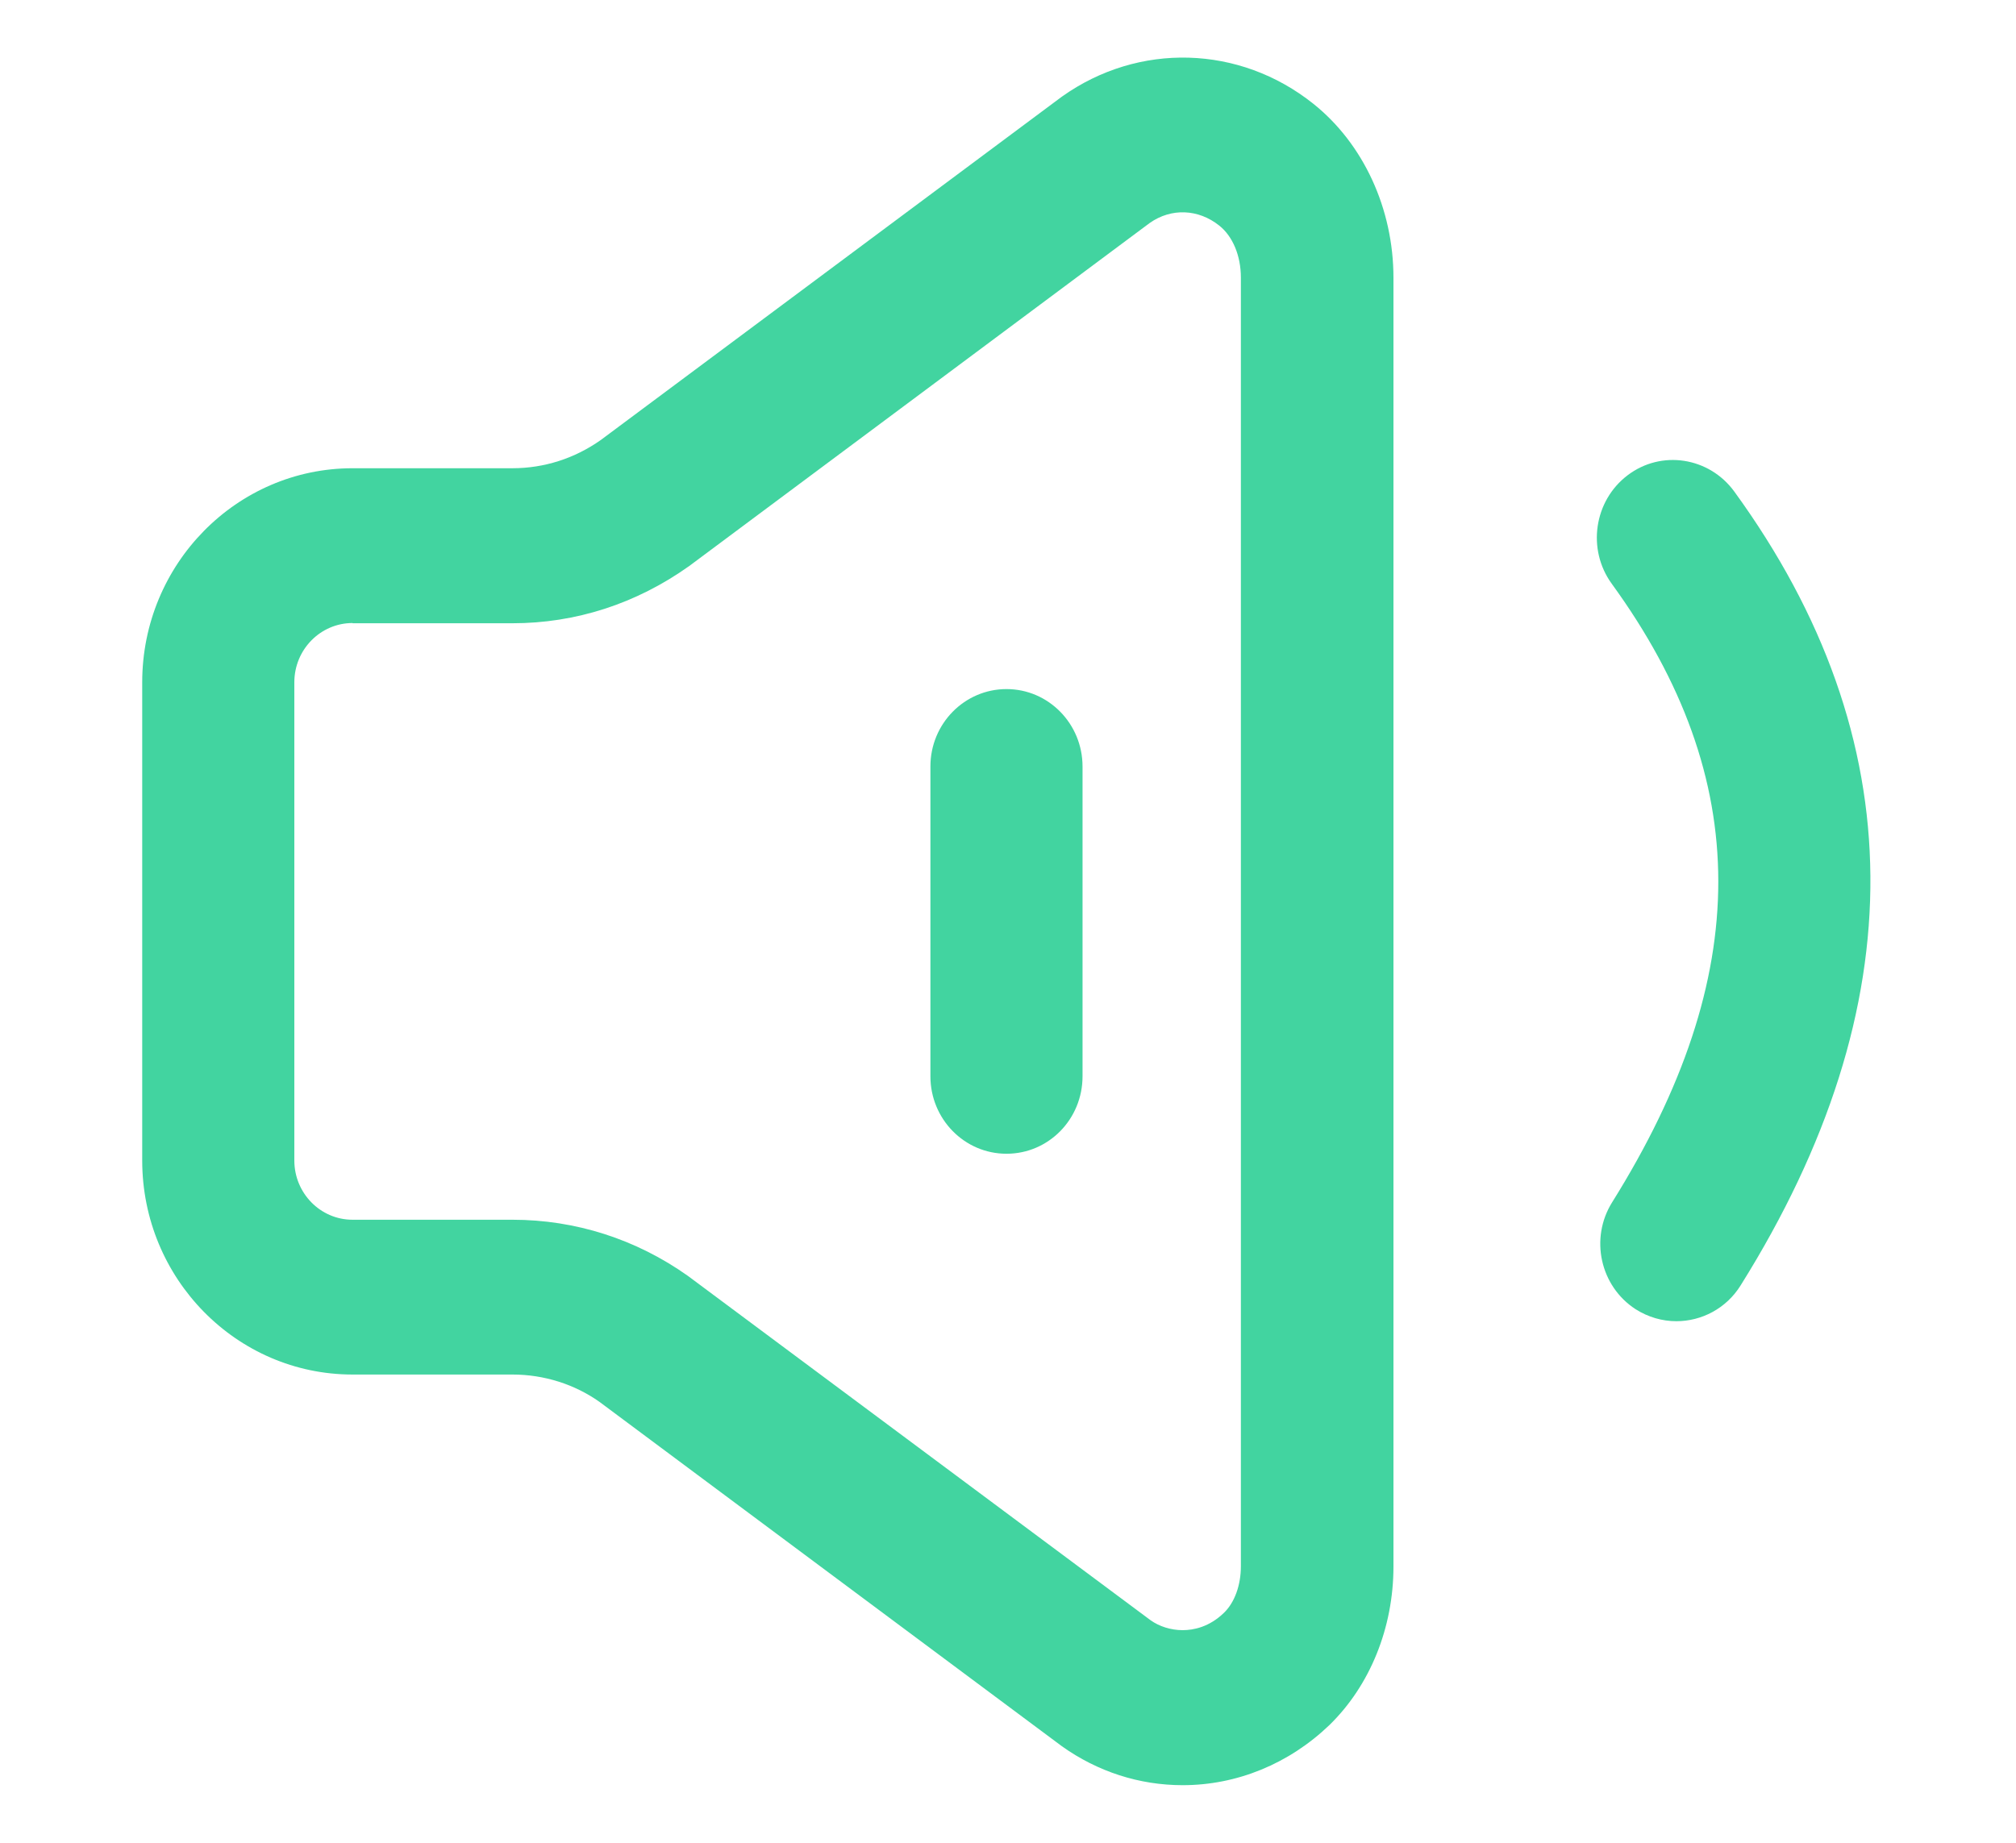
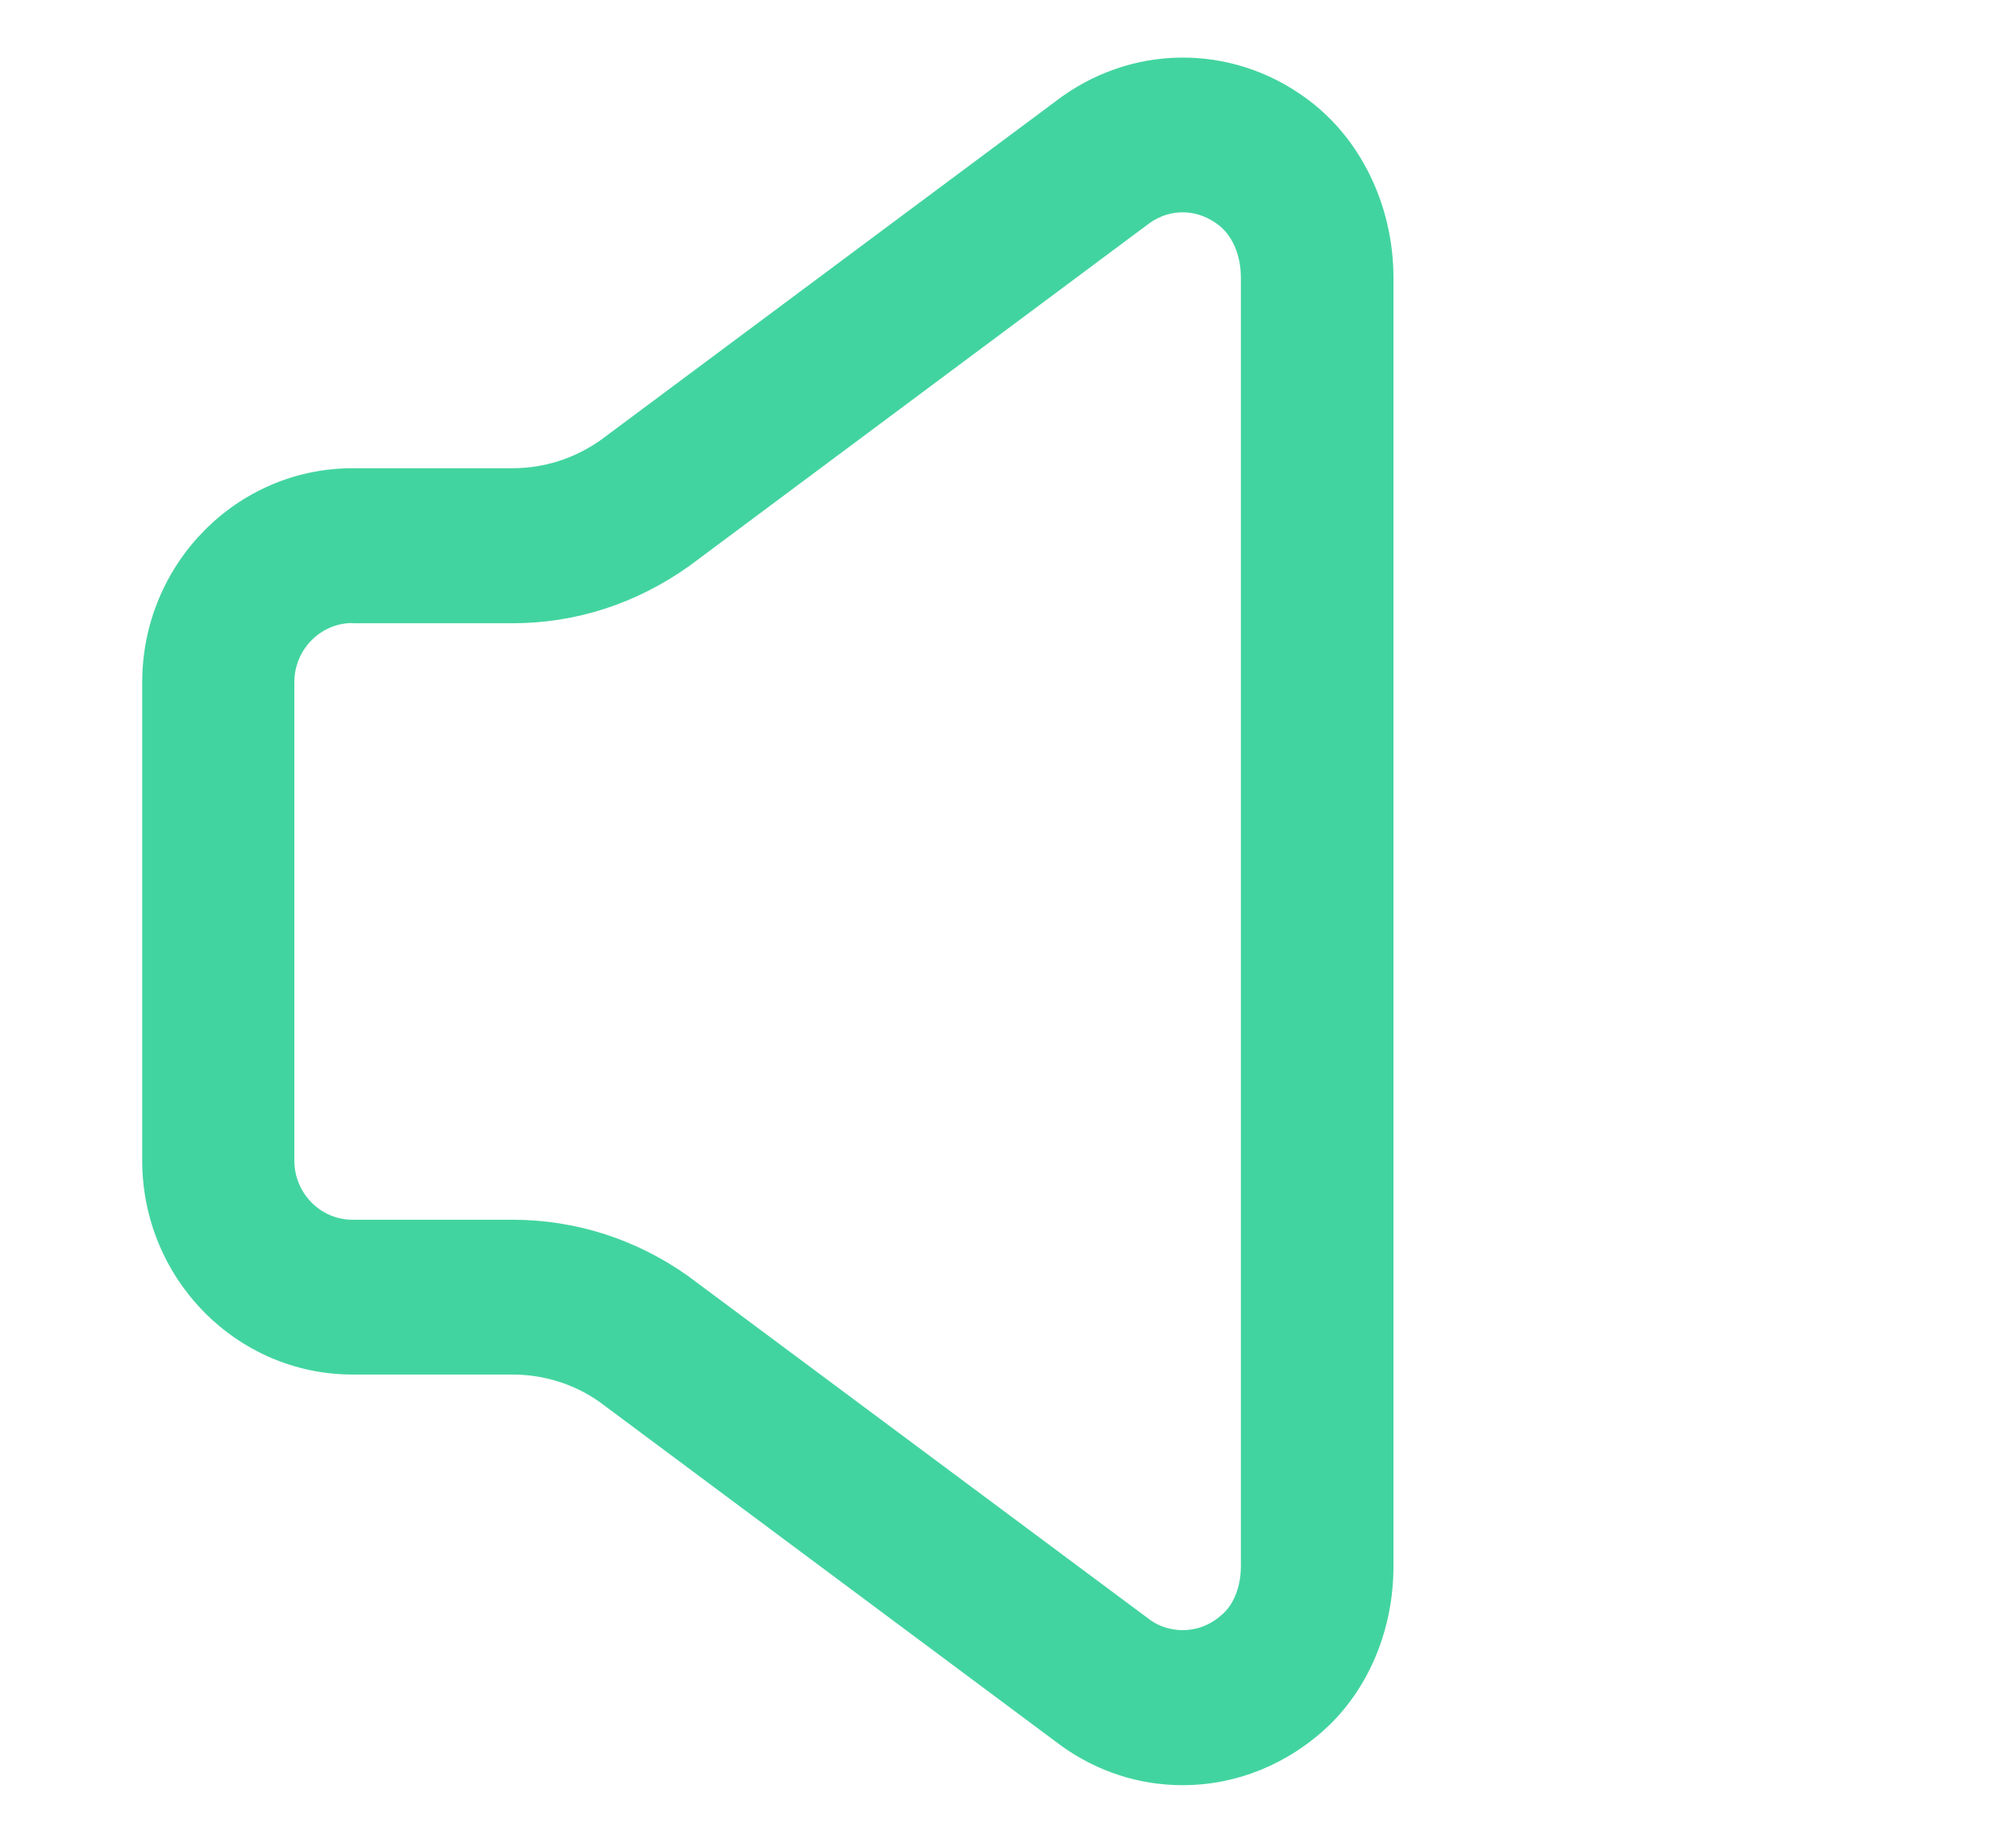
<svg xmlns="http://www.w3.org/2000/svg" width="35" height="32" viewBox="0 0 35 32" fill="none">
  <path d="M20.532 31C19.779 31 19.055 30.765 18.436 30.324L10.408 24.344C9.978 24.04 9.449 23.869 8.897 23.869H6.121C4.106 23.869 2.469 22.203 2.469 20.152V11.848C2.469 9.798 4.106 8.131 6.121 8.131H8.897C9.449 8.131 9.978 7.96 10.43 7.641L18.417 1.692C18.425 1.688 18.432 1.68 18.439 1.676C19.768 0.731 21.521 0.78 22.801 1.802C23.67 2.496 24.192 3.624 24.192 4.824V27.203C24.192 28.266 23.785 29.269 23.08 29.956C22.379 30.628 21.476 31 20.532 31ZM6.121 10.819C5.565 10.819 5.11 11.279 5.11 11.848V20.152C5.11 20.718 5.561 21.181 6.121 21.181H8.897C9.993 21.181 11.045 21.519 11.944 22.157L19.977 28.137C20.126 28.243 20.327 28.308 20.532 28.308C20.719 28.308 20.995 28.255 21.252 28.004C21.435 27.826 21.543 27.526 21.543 27.199V4.82C21.543 4.441 21.402 4.103 21.167 3.917C20.805 3.628 20.335 3.609 19.962 3.871L11.967 9.828C11.045 10.485 9.993 10.823 8.897 10.823H6.121V10.819Z" fill="#42D4A0" />
-   <path d="M29.104 22.943C28.862 22.943 28.616 22.875 28.395 22.734C27.78 22.335 27.597 21.504 27.989 20.877C30.447 16.944 30.447 13.53 27.981 10.136C27.549 9.54 27.672 8.697 28.257 8.253C28.843 7.808 29.671 7.937 30.108 8.534C33.223 12.82 33.26 17.46 30.22 22.32C29.97 22.723 29.541 22.943 29.104 22.943ZM17.474 20.035C16.742 20.035 16.153 19.431 16.153 18.69V13.31C16.153 12.566 16.746 11.966 17.474 11.966C18.205 11.966 18.794 12.57 18.794 13.31V18.69C18.794 19.435 18.205 20.035 17.474 20.035Z" fill="#42D4A0" />
</svg>